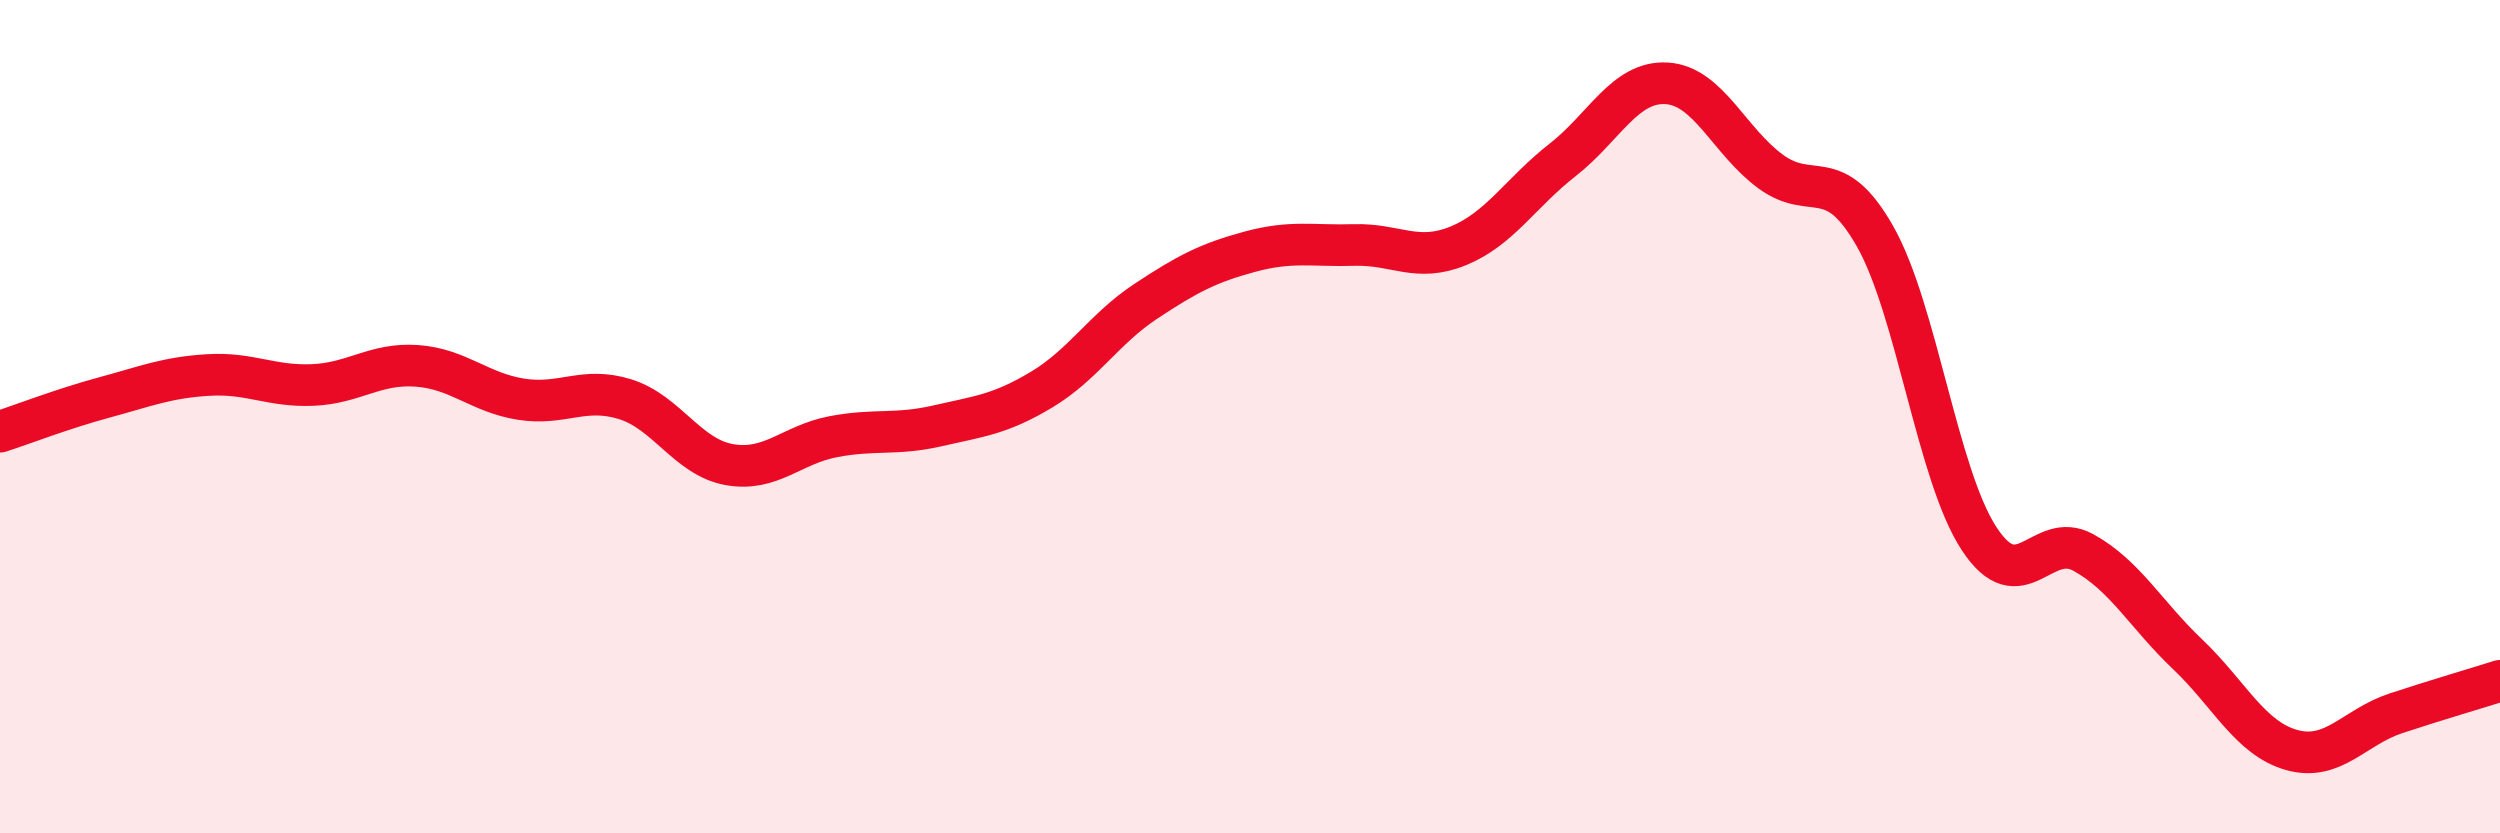
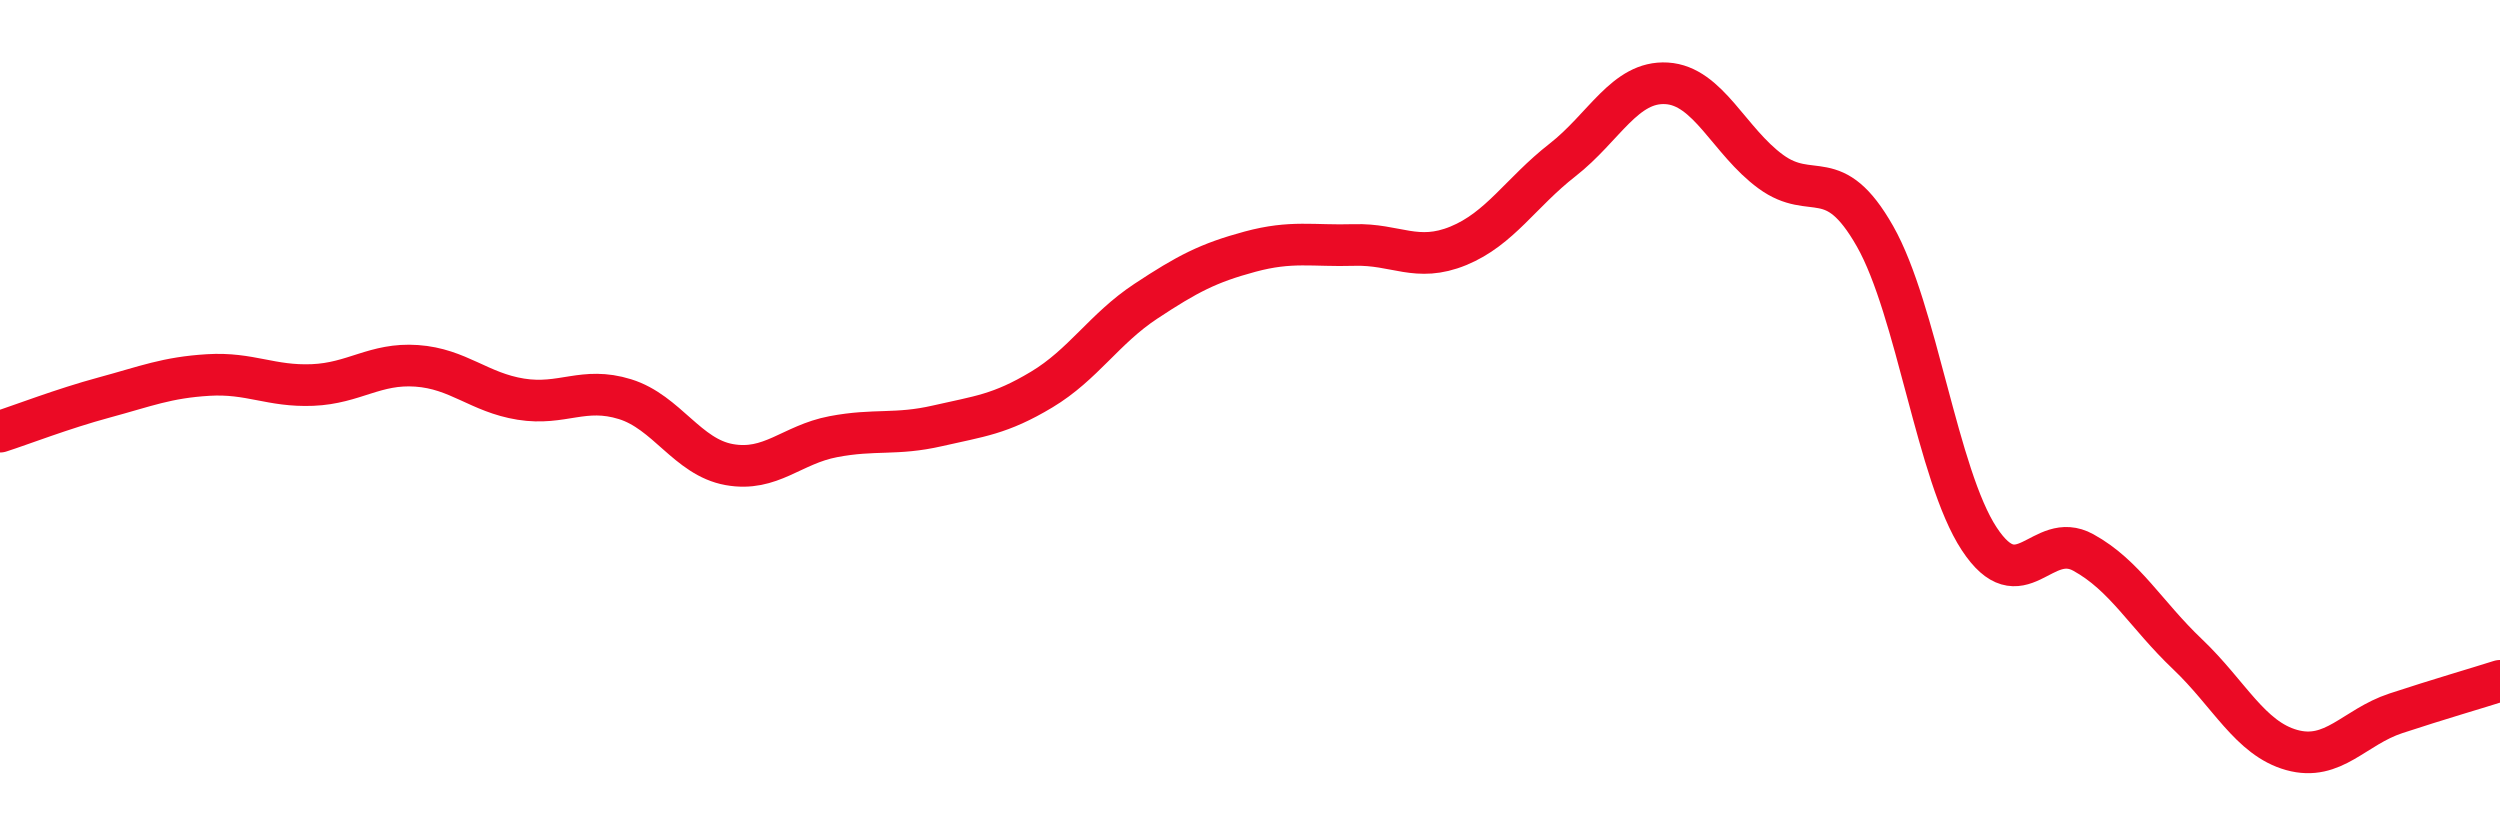
<svg xmlns="http://www.w3.org/2000/svg" width="60" height="20" viewBox="0 0 60 20">
-   <path d="M 0,10.36 C 0.5,10.2 1.5,9.81 2.5,9.54 C 3.5,9.27 4,9.06 5,9 C 6,8.94 6.5,9.28 7.5,9.24 C 8.5,9.2 9,8.71 10,8.78 C 11,8.85 11.5,9.42 12.5,9.58 C 13.5,9.74 14,9.27 15,9.58 C 16,9.89 16.5,10.97 17.5,11.15 C 18.5,11.33 19,10.67 20,10.48 C 21,10.29 21.5,10.45 22.5,10.22 C 23.5,9.99 24,9.95 25,9.35 C 26,8.75 26.5,7.89 27.5,7.23 C 28.5,6.57 29,6.31 30,6.04 C 31,5.77 31.5,5.91 32.5,5.88 C 33.5,5.85 34,6.31 35,5.9 C 36,5.49 36.5,4.62 37.5,3.84 C 38.5,3.06 39,1.94 40,2 C 41,2.06 41.5,3.39 42.5,4.12 C 43.5,4.85 44,3.91 45,5.67 C 46,7.43 46.5,11.41 47.5,12.93 C 48.5,14.45 49,12.71 50,13.26 C 51,13.81 51.5,14.75 52.5,15.7 C 53.5,16.65 54,17.72 55,18 C 56,18.28 56.5,17.45 57.5,17.12 C 58.5,16.79 59.5,16.5 60,16.34L60 20L0 20Z" fill="#EB0A25" opacity="0.1" stroke-linecap="round" stroke-linejoin="round" />
  <path d="M 0,10.36 C 0.5,10.2 1.5,9.81 2.5,9.54 C 3.5,9.27 4,9.06 5,9 C 6,8.94 6.5,9.28 7.5,9.24 C 8.5,9.2 9,8.71 10,8.78 C 11,8.85 11.5,9.42 12.5,9.58 C 13.5,9.74 14,9.27 15,9.58 C 16,9.89 16.5,10.97 17.5,11.15 C 18.5,11.33 19,10.67 20,10.48 C 21,10.29 21.5,10.45 22.5,10.22 C 23.5,9.99 24,9.95 25,9.35 C 26,8.75 26.5,7.89 27.5,7.23 C 28.5,6.57 29,6.31 30,6.04 C 31,5.77 31.5,5.91 32.5,5.88 C 33.5,5.85 34,6.31 35,5.9 C 36,5.49 36.5,4.62 37.5,3.84 C 38.5,3.06 39,1.94 40,2 C 41,2.06 41.5,3.39 42.5,4.12 C 43.5,4.85 44,3.91 45,5.67 C 46,7.43 46.5,11.41 47.5,12.93 C 48.5,14.45 49,12.71 50,13.26 C 51,13.81 51.5,14.75 52.5,15.7 C 53.5,16.65 54,17.72 55,18 C 56,18.28 56.5,17.45 57.5,17.12 C 58.5,16.79 59.5,16.5 60,16.34" stroke="#EB0A25" stroke-width="1" fill="none" stroke-linecap="round" stroke-linejoin="round" />
</svg>